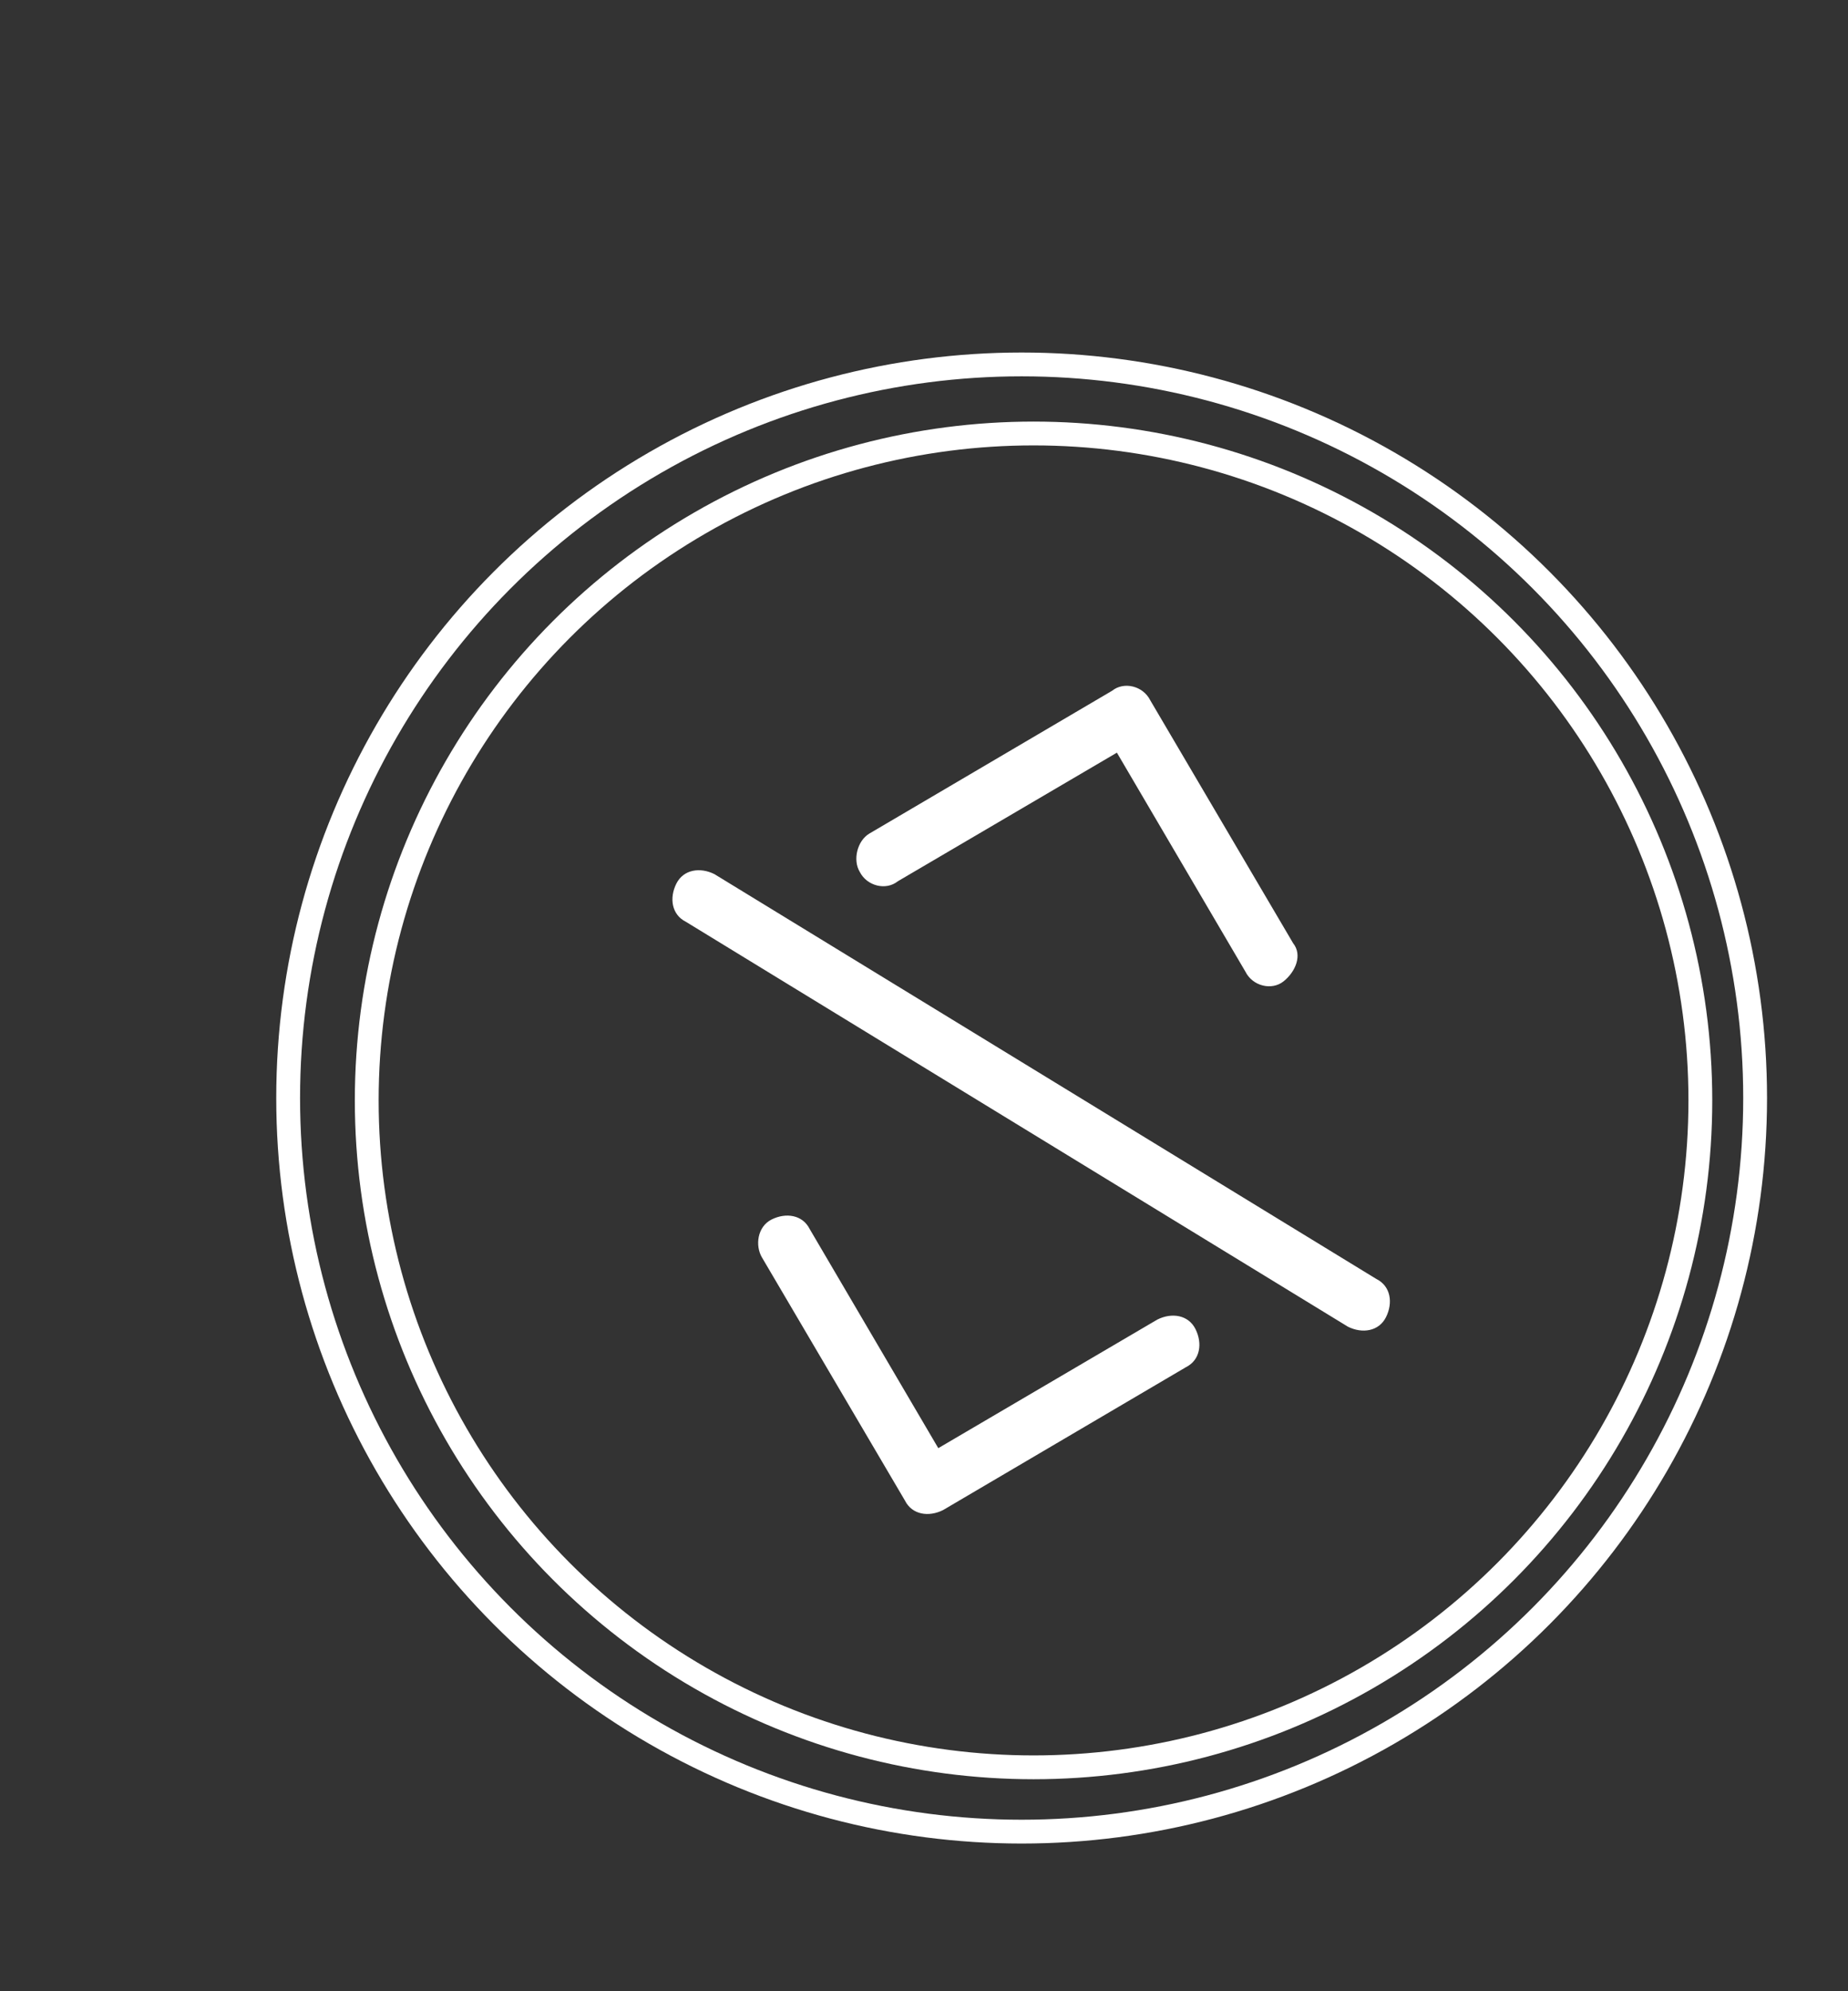
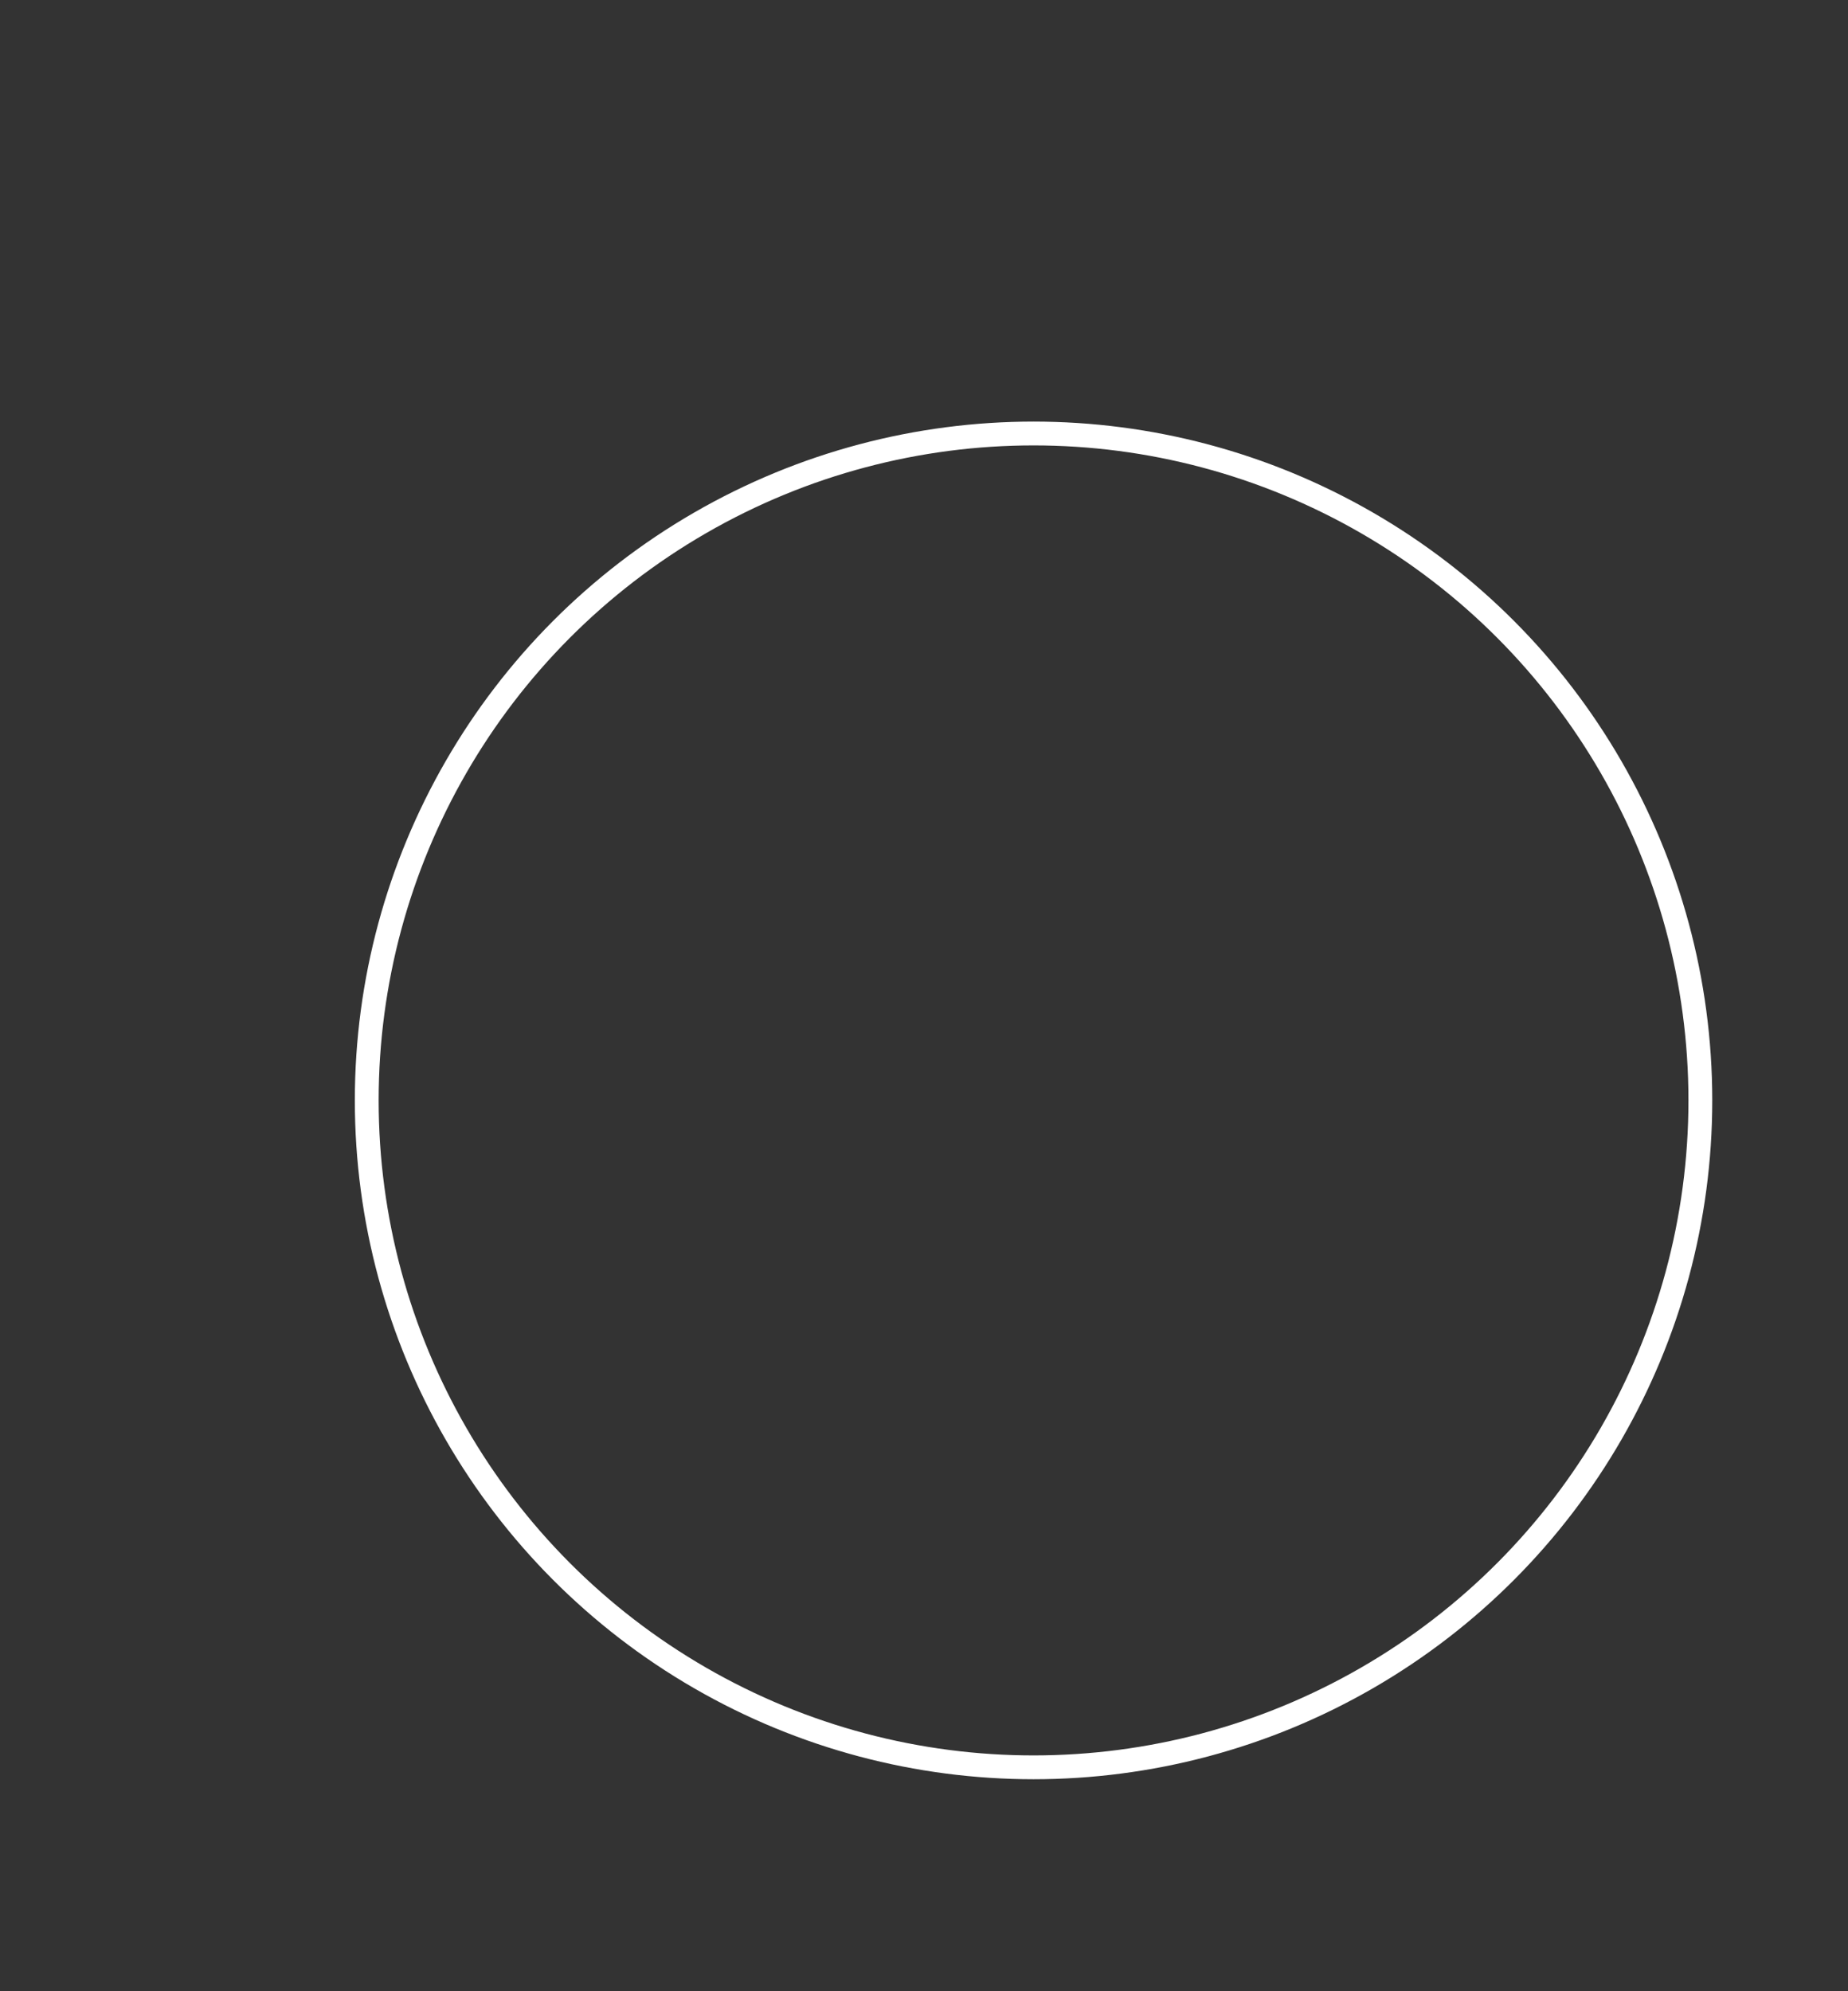
<svg xmlns="http://www.w3.org/2000/svg" version="1.1" id="uuid-d99212ba-fe3e-4b5a-b0f9-140a7e877a6d" x="0px" y="0px" viewBox="0 0 77.6 83.6" style="enable-background:new 0 0 77.6 83.6;" xml:space="preserve">
  <rect x="0" y="0" width="77.6" height="83.6" fill="#333333" stroke="none" />
  <style type="text/css">
	.st0{fill:#FFFFFF;}
	.st1{fill:none;stroke:#FFFFFF;stroke-miterlimit:10;}
</style>
-   <path class="st0" d="M30,36.7c-0.6-0.3-1.3-0.2-1.6,0.4c-0.3,0.6-0.2,1.3,0.4,1.6l27.8,17c0.6,0.3,1.3,0.2,1.6-0.4  c0.3-0.6,0.2-1.3-0.4-1.6L30,36.7z M32.4,51.2c0.6-0.3,1.3-0.2,1.6,0.4l0,0l5.4,9.2l9.2-5.4c0.6-0.3,1.3-0.2,1.6,0.4  s0.2,1.3-0.4,1.6l-10.2,6c-0.6,0.3-1.3,0.2-1.6-0.4l0,0l-6-10.2C31.7,52.3,31.8,51.5,32.4,51.2L32.4,51.2 M36.1,36.6  c0.3,0.6,1.1,0.8,1.6,0.4l0,0l9.2-5.4l5.4,9.2c0.3,0.6,1.1,0.8,1.6,0.4s0.8-1.1,0.4-1.6l-6-10.2c-0.3-0.6-1.1-0.8-1.6-0.4l0,0  l-10.2,6C36,35.3,35.8,36.1,36.1,36.6L36.1,36.6" />
  <circle class="st1" cx="43.4" cy="46.2" r="28" />
-   <circle class="st1" cx="42.9" cy="46.1" r="30.8" />
</svg>